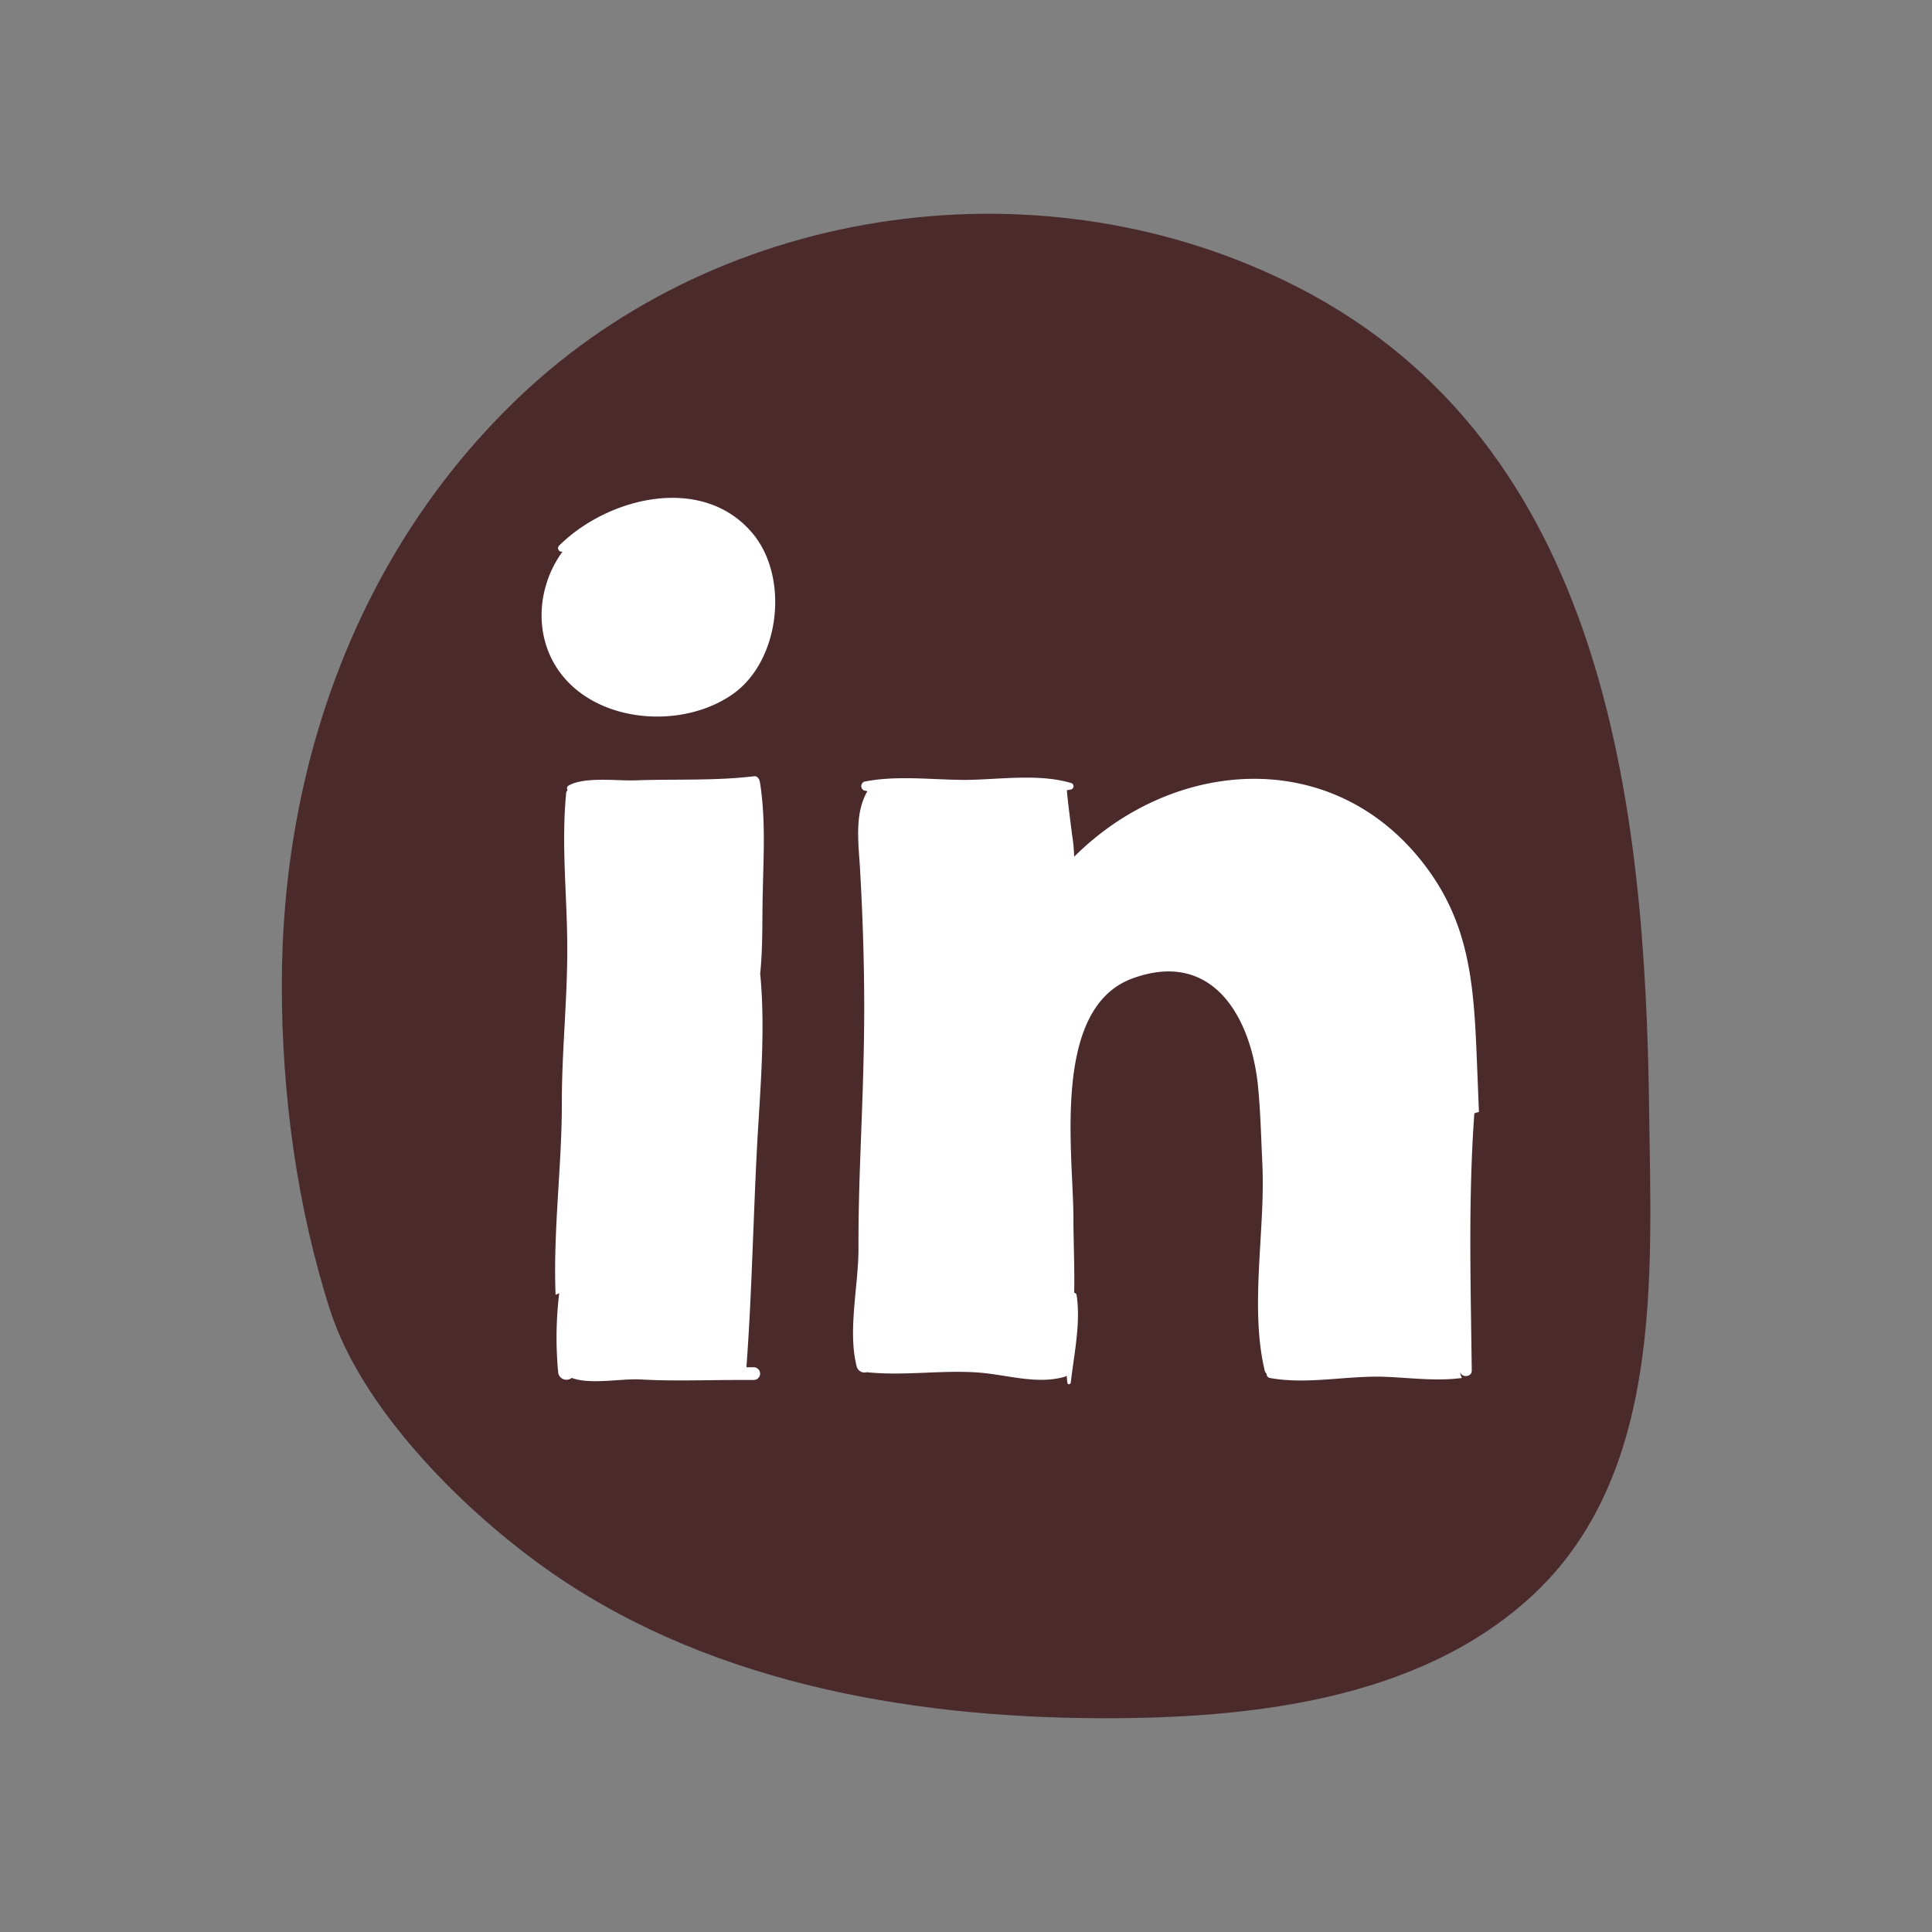
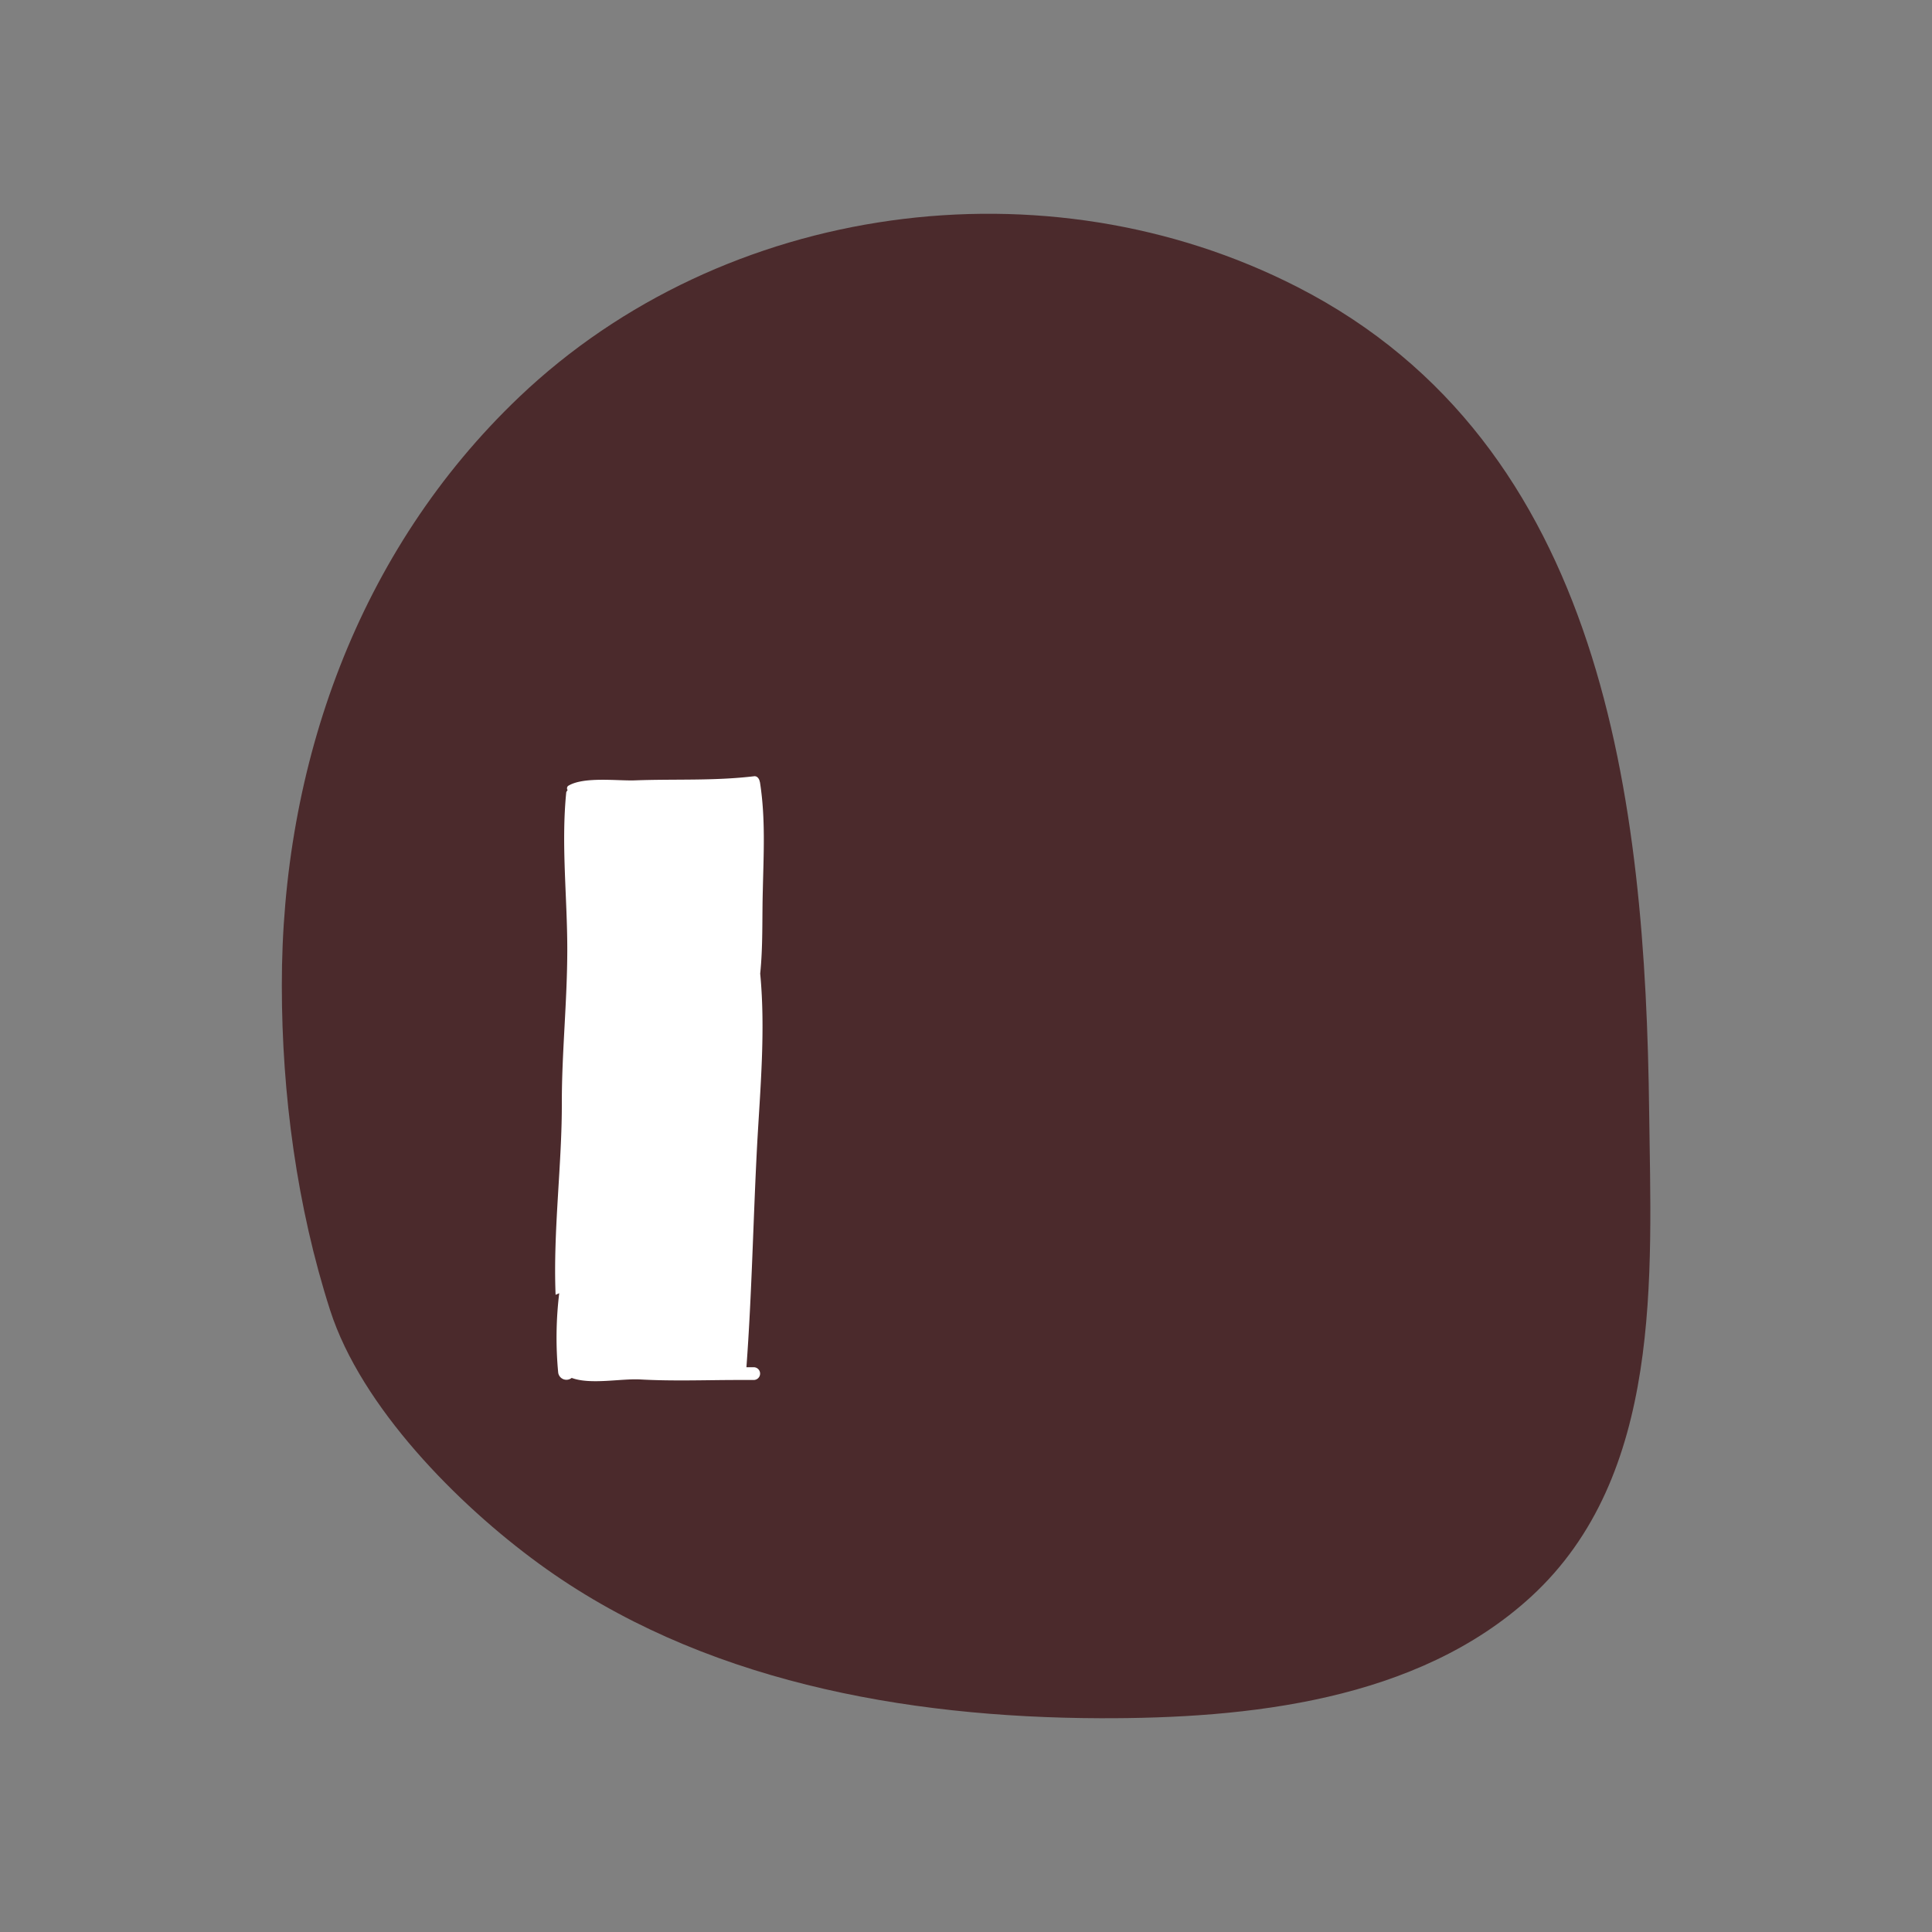
<svg xmlns="http://www.w3.org/2000/svg" id="Layer_1" data-name="Layer 1" viewBox="0 0 400 400">
  <rect x="0" y="0" width="400" height="400" fill="#808080" stroke="none" />
  <defs>
    <style>.cls-1{fill:#4b2a2c;}.cls-2{fill:#fff;}</style>
  </defs>
  <title>Social icon</title>
-   <path class="cls-1" d="M268.67,59.45c63.63,32.61,72,106.68,72.77,170.73.43,33.95,2.89,75.32-24.47,100.42-23.56,21.58-58.66,25.23-89.22,25.14-40.38-.13-82.9-7.71-116.17-32-16.75-12.2-36.78-32.41-43.23-52.47-6.88-21.4-10-44.76-10-67.18-.06-45.58,15.76-90.08,49.13-121.88C149.87,41.82,216.52,32.74,268.67,59.45Z" />
-   <path class="cls-2" d="M306.2,230.23l-.48-11.94c-.65-15.91-1.78-28.76-12.53-41.39-19.14-22.42-50.86-19.41-70.8.48a33.48,33.48,0,0,0-.43-4.57c-.38-3.07-.81-6.13-1.08-9.19l.86-.17a.69.69,0,0,0,0-1.34c-6.77-2-14.83-.7-21.82-.64-6.83,0-14.25-1-21,.37a1,1,0,0,0,0,1.83,2.57,2.57,0,0,1,.65.16c-2.85,4.95-1.72,11.29-1.46,17,.7,12.53,1,25.11.7,37.63-.27,13.39-1.13,26.77-1.07,40.11,0,7.52-2.26,17-.38,24.3a1.66,1.66,0,0,0,2.1,1.23c7.69.81,15.32-.48,23,.06,6,.43,12.2,2.58,18.06.86a1.47,1.47,0,0,0,.32-.22c.06.49.06,1,.17,1.51s.64.27.69-.11c.65-5.81,2.1-12.26,1.19-18.12a.59.59,0,0,0-.49-.43c.11-5.21-.16-10.48-.16-15.64-.05-13.44-4.57-43.17,12.15-49.41,16.94-6.23,24.73,8.44,26.08,22.42.53,5.43.64,11,.91,16.45.54,13.5-2.63,29.09.43,42.15a1.46,1.46,0,0,0,.43.81.83.83,0,0,0,.65.86c7.95,1.45,16.23-.6,24.29-.22,5.06.22,10.43.92,15.49.22a4,4,0,0,1-.38-1.08h.06c.48,1.08,2.41.86,2.36-.48-.21-17.74-.75-35.59.54-53.23A6.22,6.22,0,0,1,306.2,230.23Z" />
+   <path class="cls-1" d="M268.67,59.45c63.63,32.61,72,106.68,72.77,170.73.43,33.95,2.89,75.32-24.47,100.42-23.56,21.58-58.66,25.23-89.22,25.14-40.38-.13-82.9-7.71-116.17-32-16.75-12.2-36.78-32.41-43.23-52.47-6.88-21.4-10-44.76-10-67.18-.06-45.58,15.76-90.08,49.13-121.88C149.87,41.82,216.52,32.74,268.67,59.45" />
  <path class="cls-2" d="M157.29,161.79c-.11-.54-.49-1.13-1.13-1.08-8.39,1-16.4.54-24.79.86-3.6.11-10.43-.8-13.65,1.08a.61.61,0,0,0-.32.59v.11c0,.1.1.1.1.21s-.27.33-.27.54c-1.07,10.75.22,21.67.22,32.42s-1.13,21.18-1.13,31.77c.05,12.74-1.83,26.56-1.29,39.78.27-.1.48-.21.75-.32a76.68,76.68,0,0,0-.21,16.45,1.72,1.72,0,0,0,2.79,1.08c3.87,1.45,10.22.1,14.2.32,6.77.38,13.6.11,20.37.11h3.12a1.32,1.32,0,1,0,0-2.64h-1.51c1.13-15.27,1.4-30.59,2.21-45.91.64-11.67,1.77-23.82.64-35.59.59-5.7.38-11.5.54-17.15.16-7.52.59-15-.59-22.47C157.34,161.9,157.29,161.84,157.29,161.79Z" />
-   <path class="cls-2" d="M115.73,113a.73.73,0,0,0,.75,1.19c-5.32,7.25-6.13,17.68-.37,25.26,7.9,10.38,25.32,11.56,35.69,4.2,9.63-6.88,11.61-23.82,4.2-33C145.67,98,125.89,102.87,115.73,113Z" />
</svg>